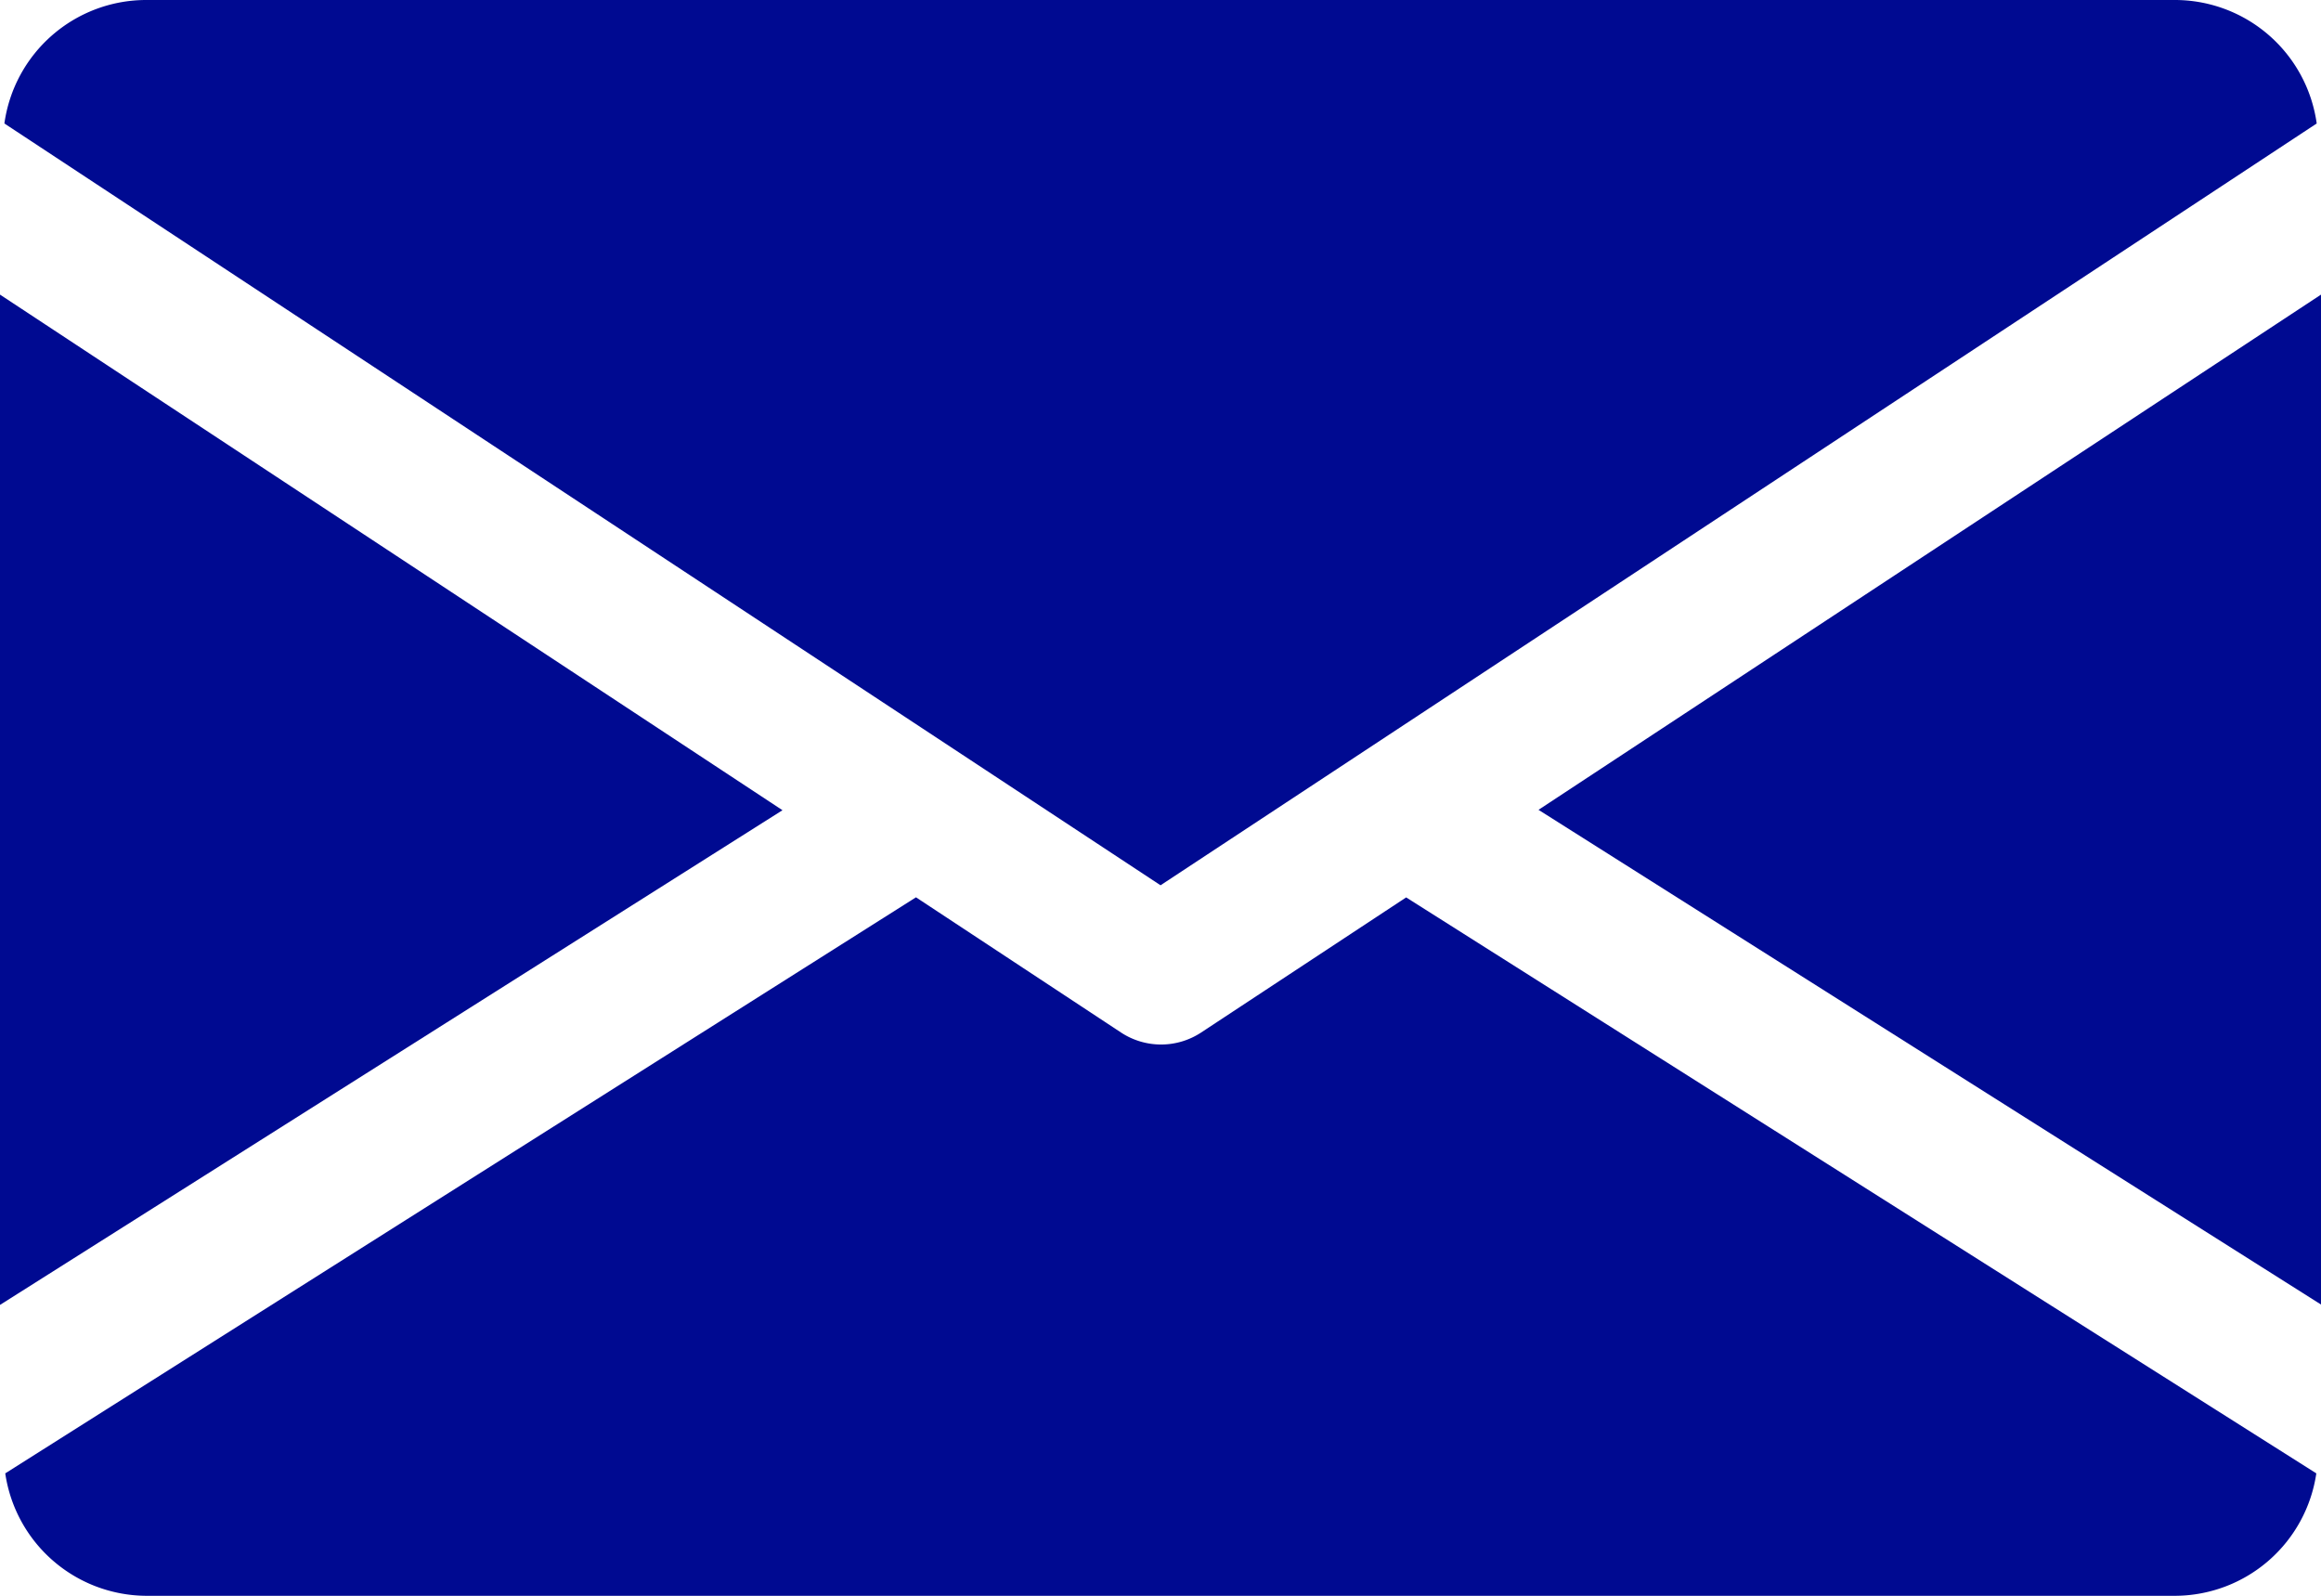
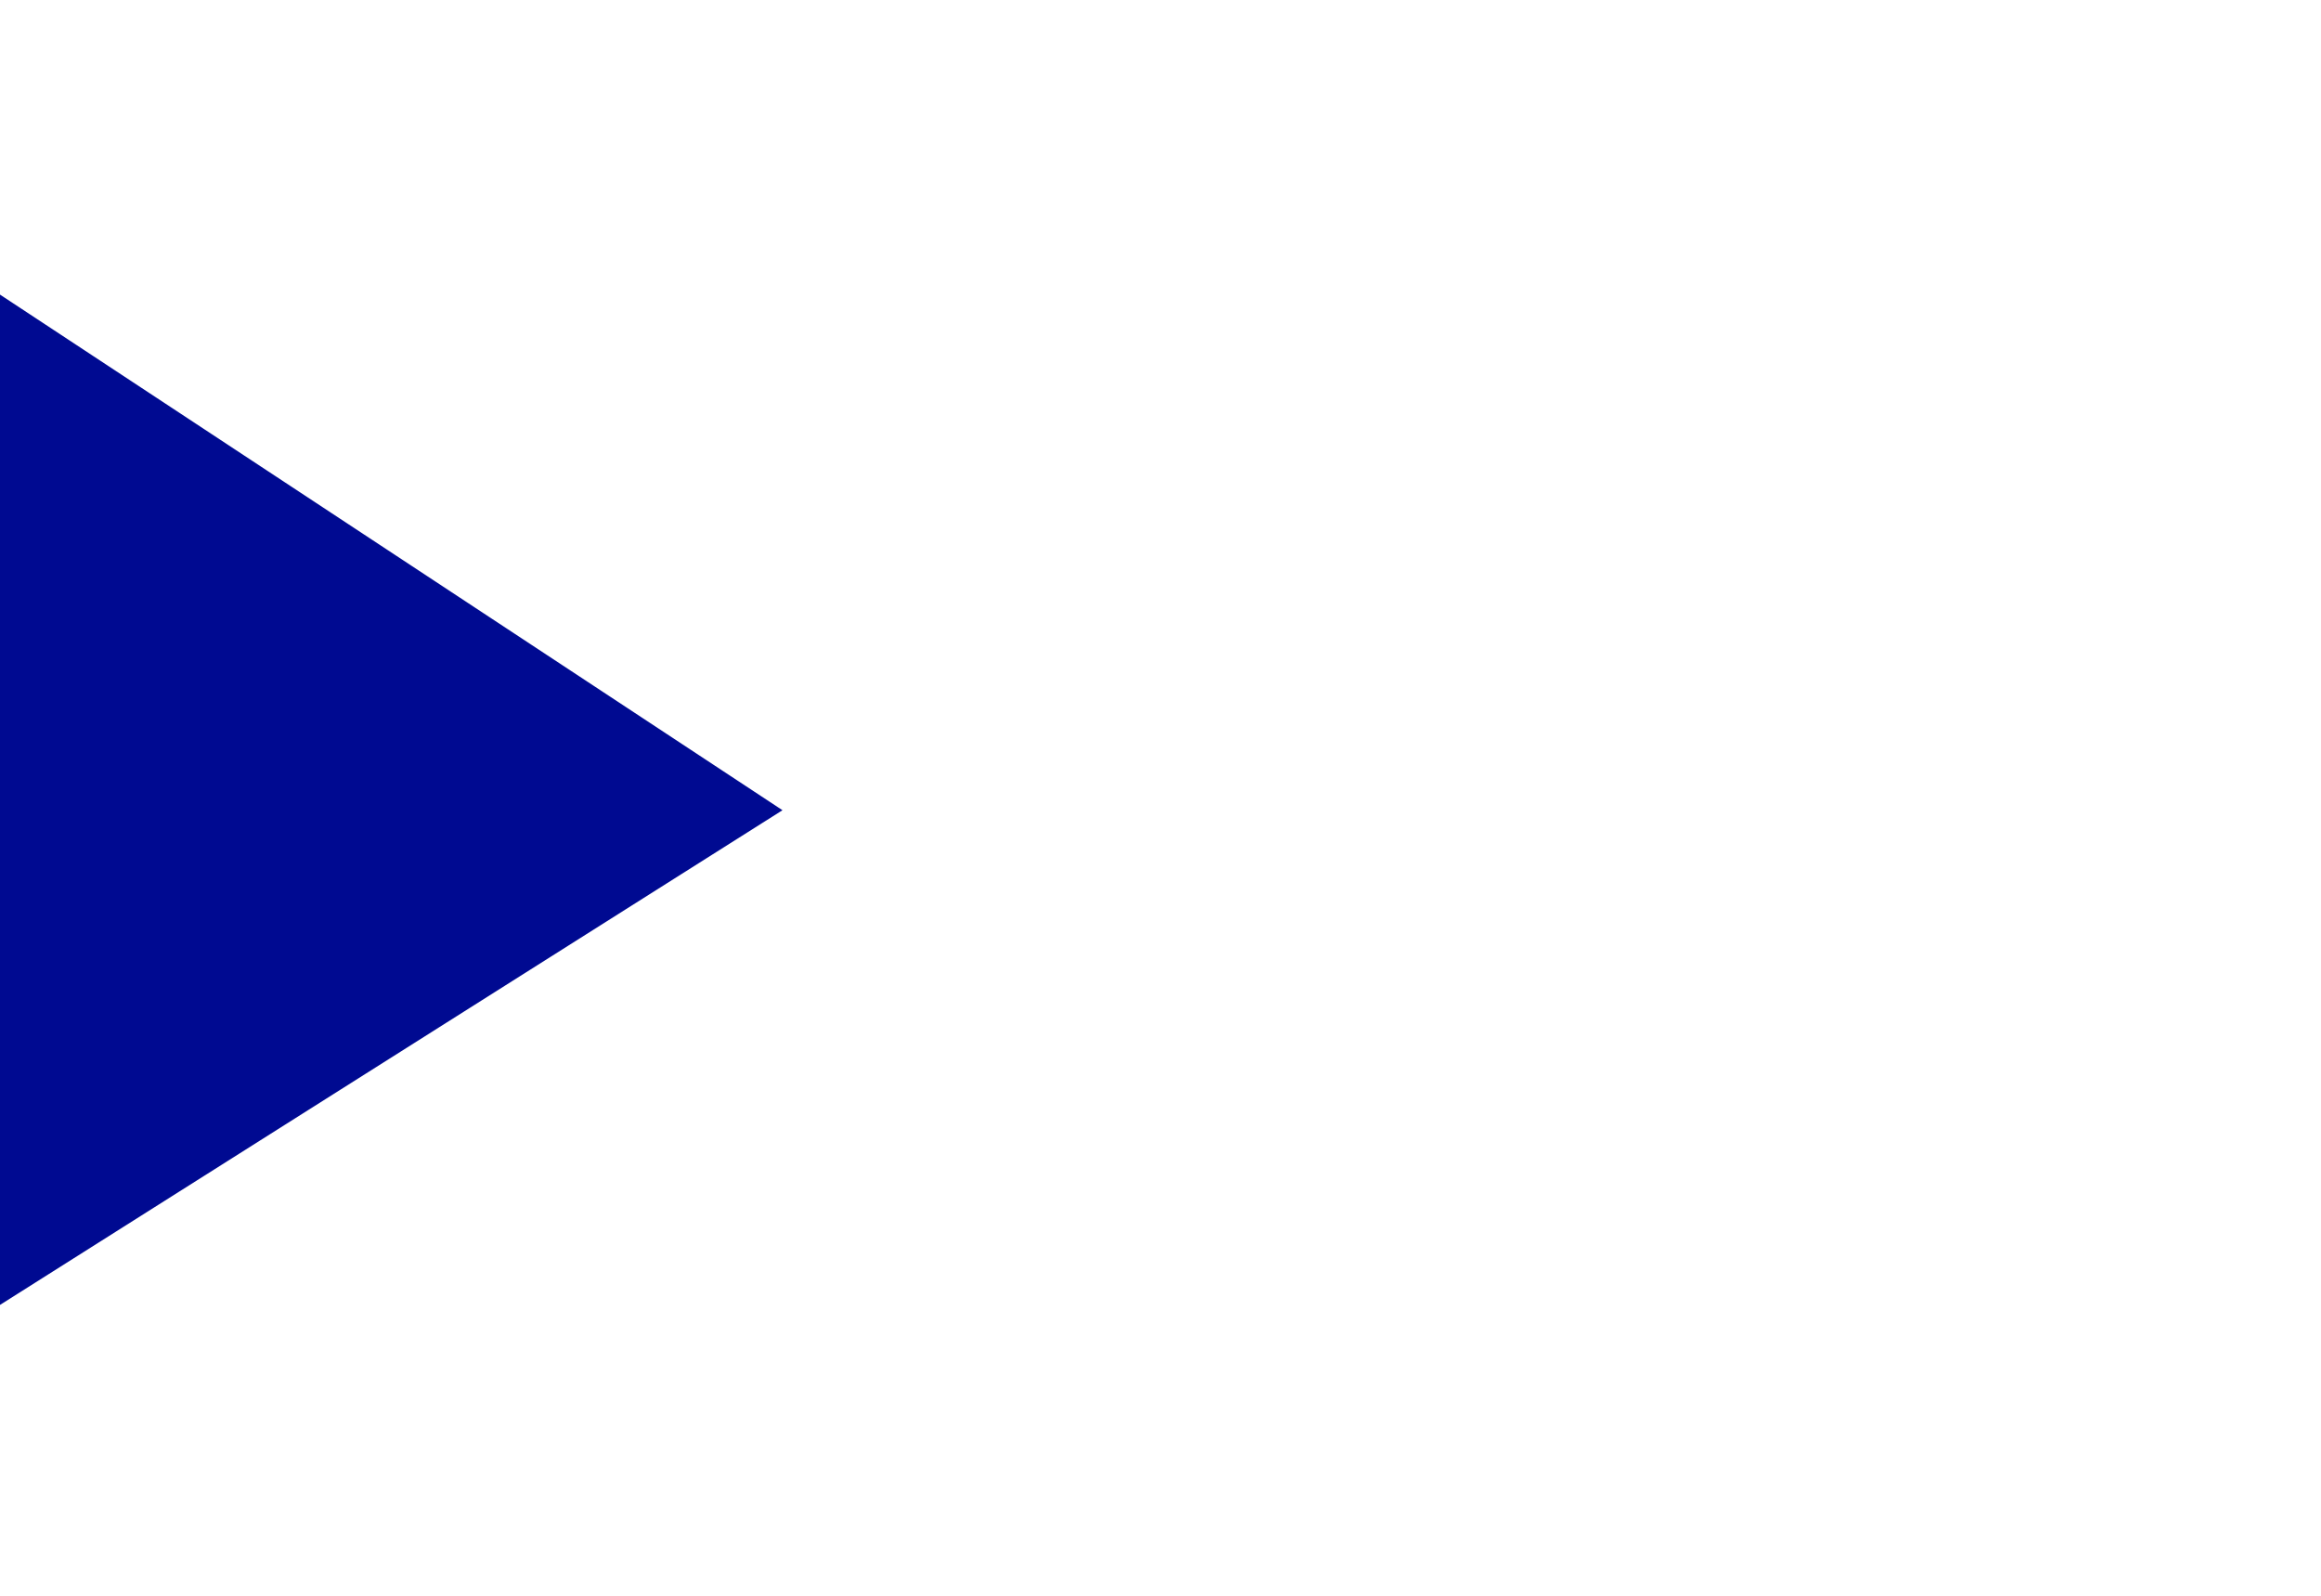
<svg xmlns="http://www.w3.org/2000/svg" width="24.305" height="16.71" viewBox="0 0 24.305 16.71">
  <defs>
    <style>.a{fill:#000a91;}</style>
  </defs>
  <g transform="translate(0 0)">
    <g transform="translate(16.111 3.081)">
      <g transform="translate(0 0)">
-         <path class="a" d="M339.392,150.295l8.194,5.18V144.9Z" transform="translate(-339.392 -144.896)" />
-       </g>
+         </g>
    </g>
    <g transform="translate(0 3.081)">
      <g transform="translate(0 0)">
        <path class="a" d="M0,144.9v10.579l8.194-5.18Z" transform="translate(0 -144.896)" />
      </g>
    </g>
    <g transform="translate(0.046 0)">
-       <path class="a" d="M23.7,80H2.433A1.5,1.5,0,0,0,.96,81.293l12.107,7.977,12.107-7.977A1.5,1.5,0,0,0,23.7,80Z" transform="translate(-0.96 -80)" />
-     </g>
+       </g>
    <g transform="translate(0.049 9.395)">
      <g transform="translate(0 0)">
-         <path class="a" d="M15.7,277.922l-2.149,1.416a.763.763,0,0,1-.835,0l-2.149-1.417-9.537,6.032a1.5,1.5,0,0,0,1.47,1.282H23.761a1.5,1.5,0,0,0,1.47-1.282Z" transform="translate(-1.024 -277.92)" />
-       </g>
+         </g>
    </g>
  </g>
</svg>